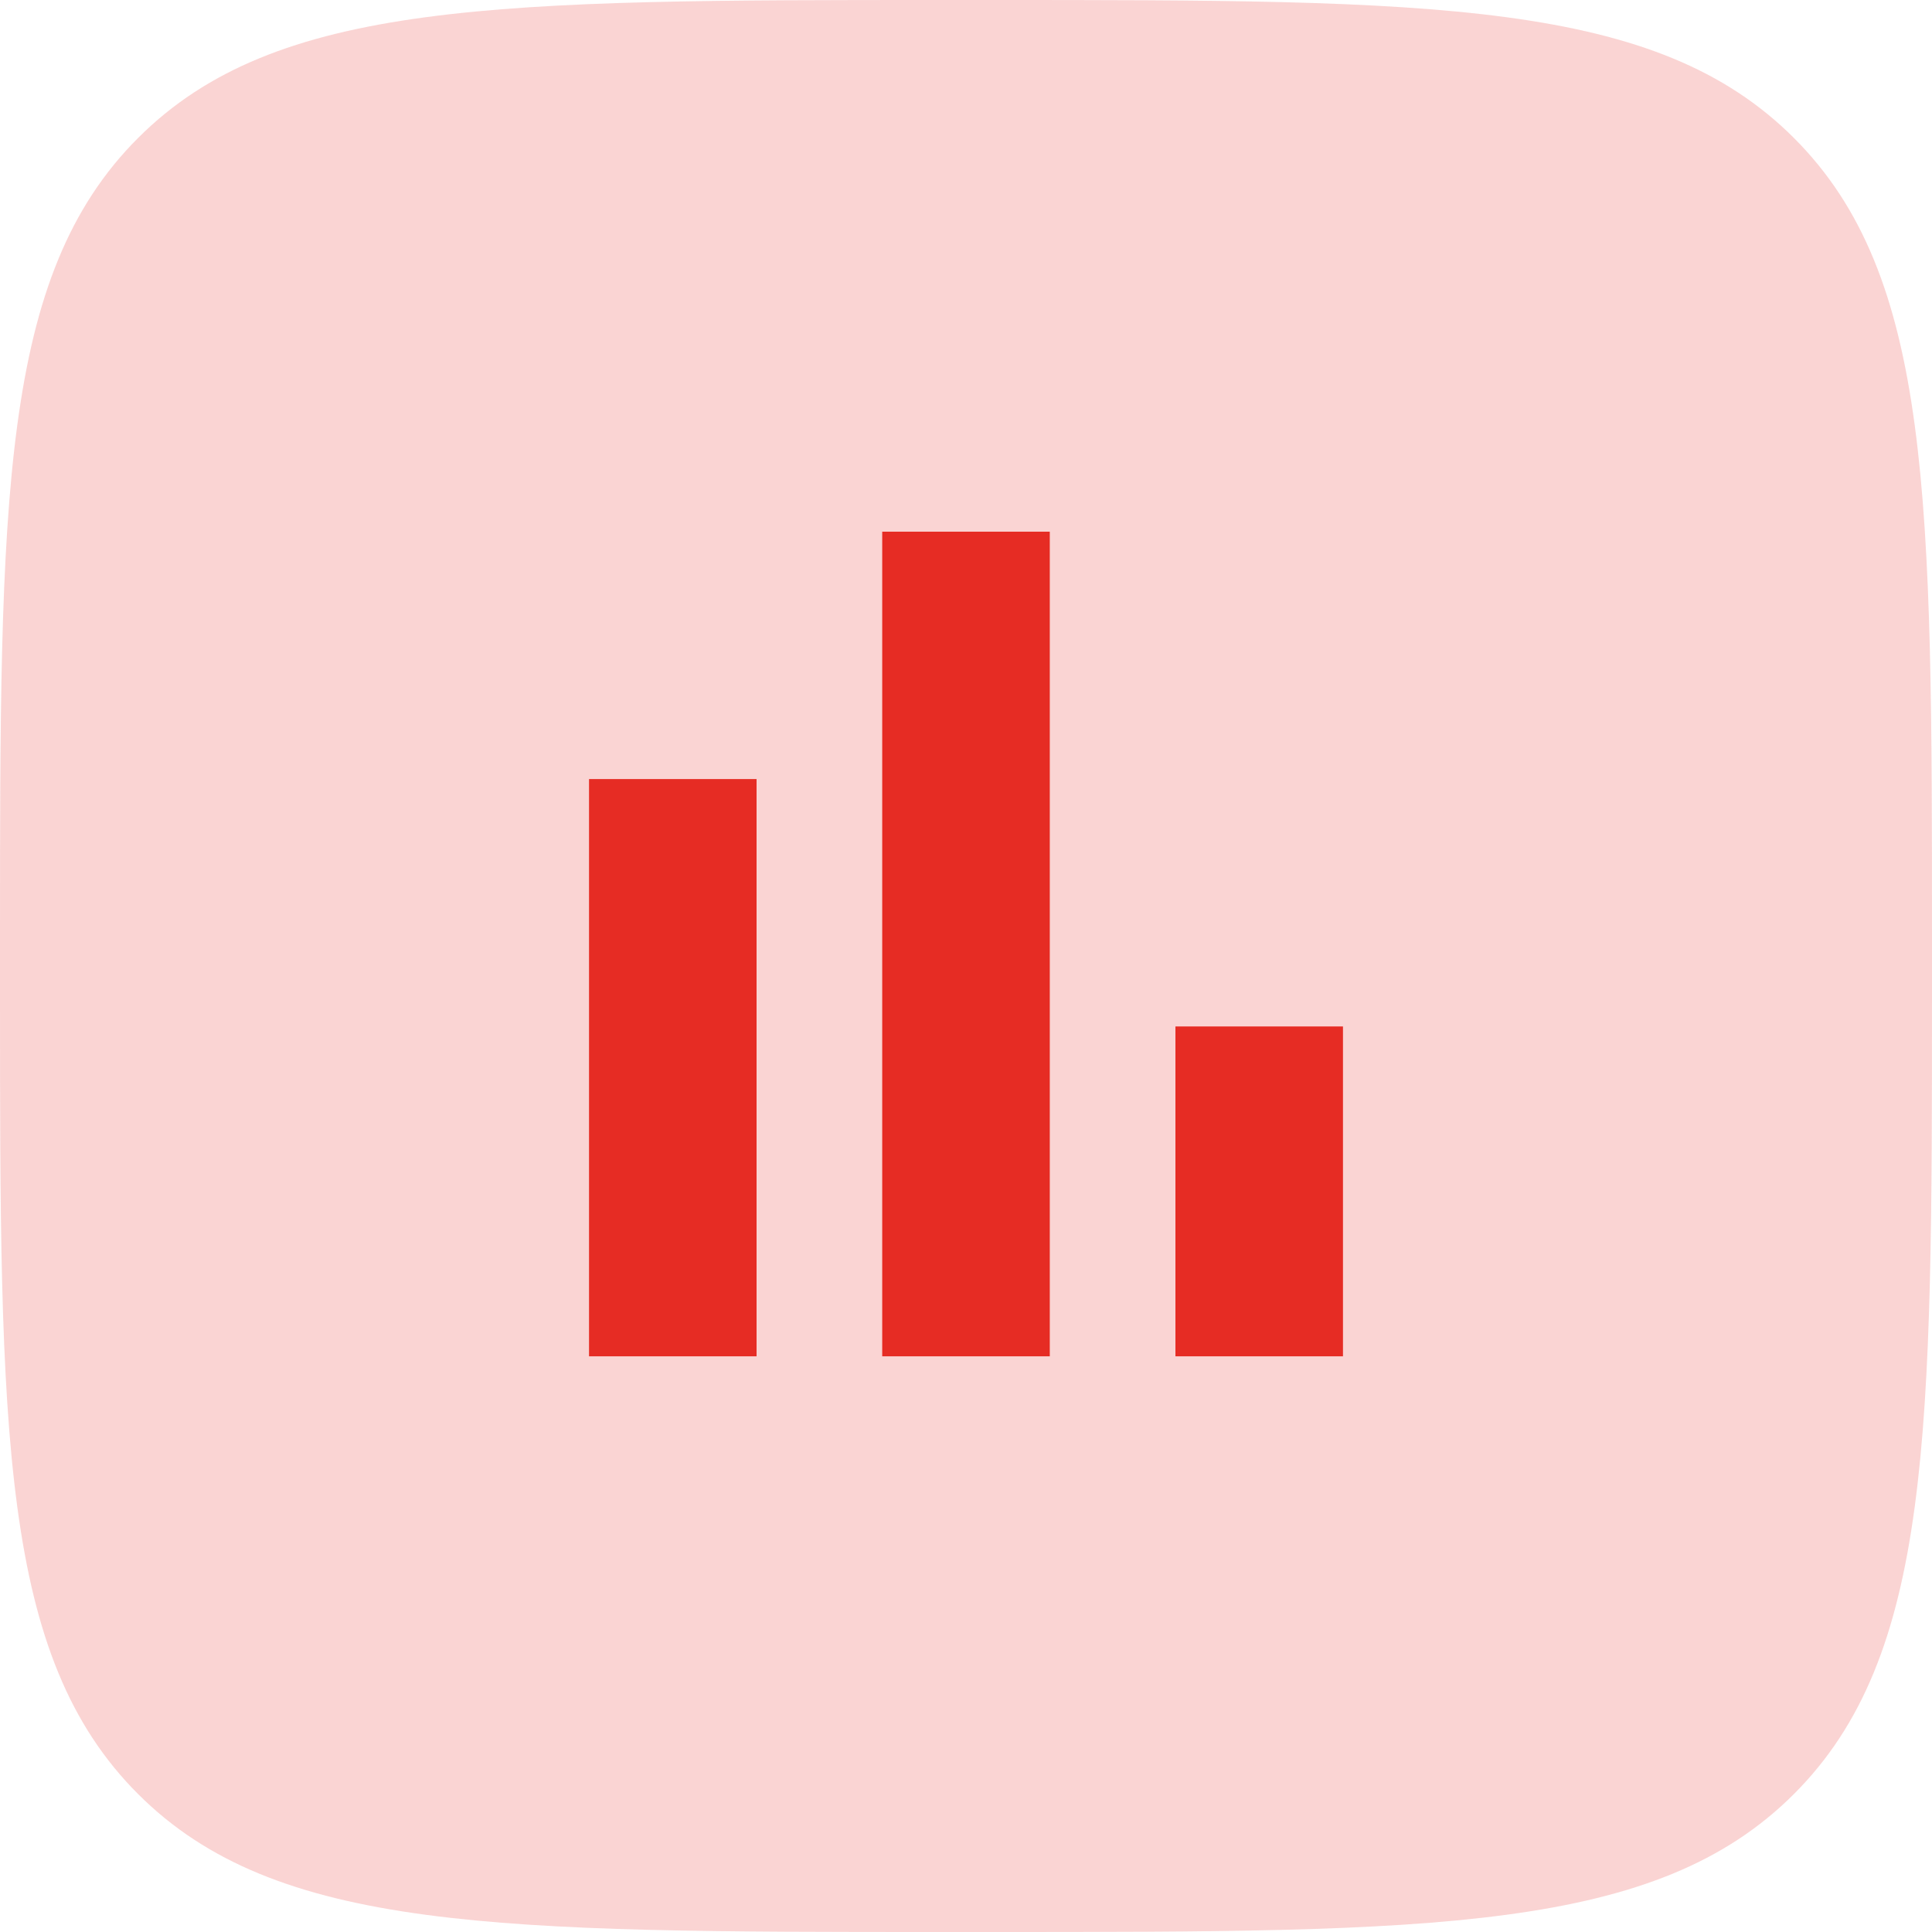
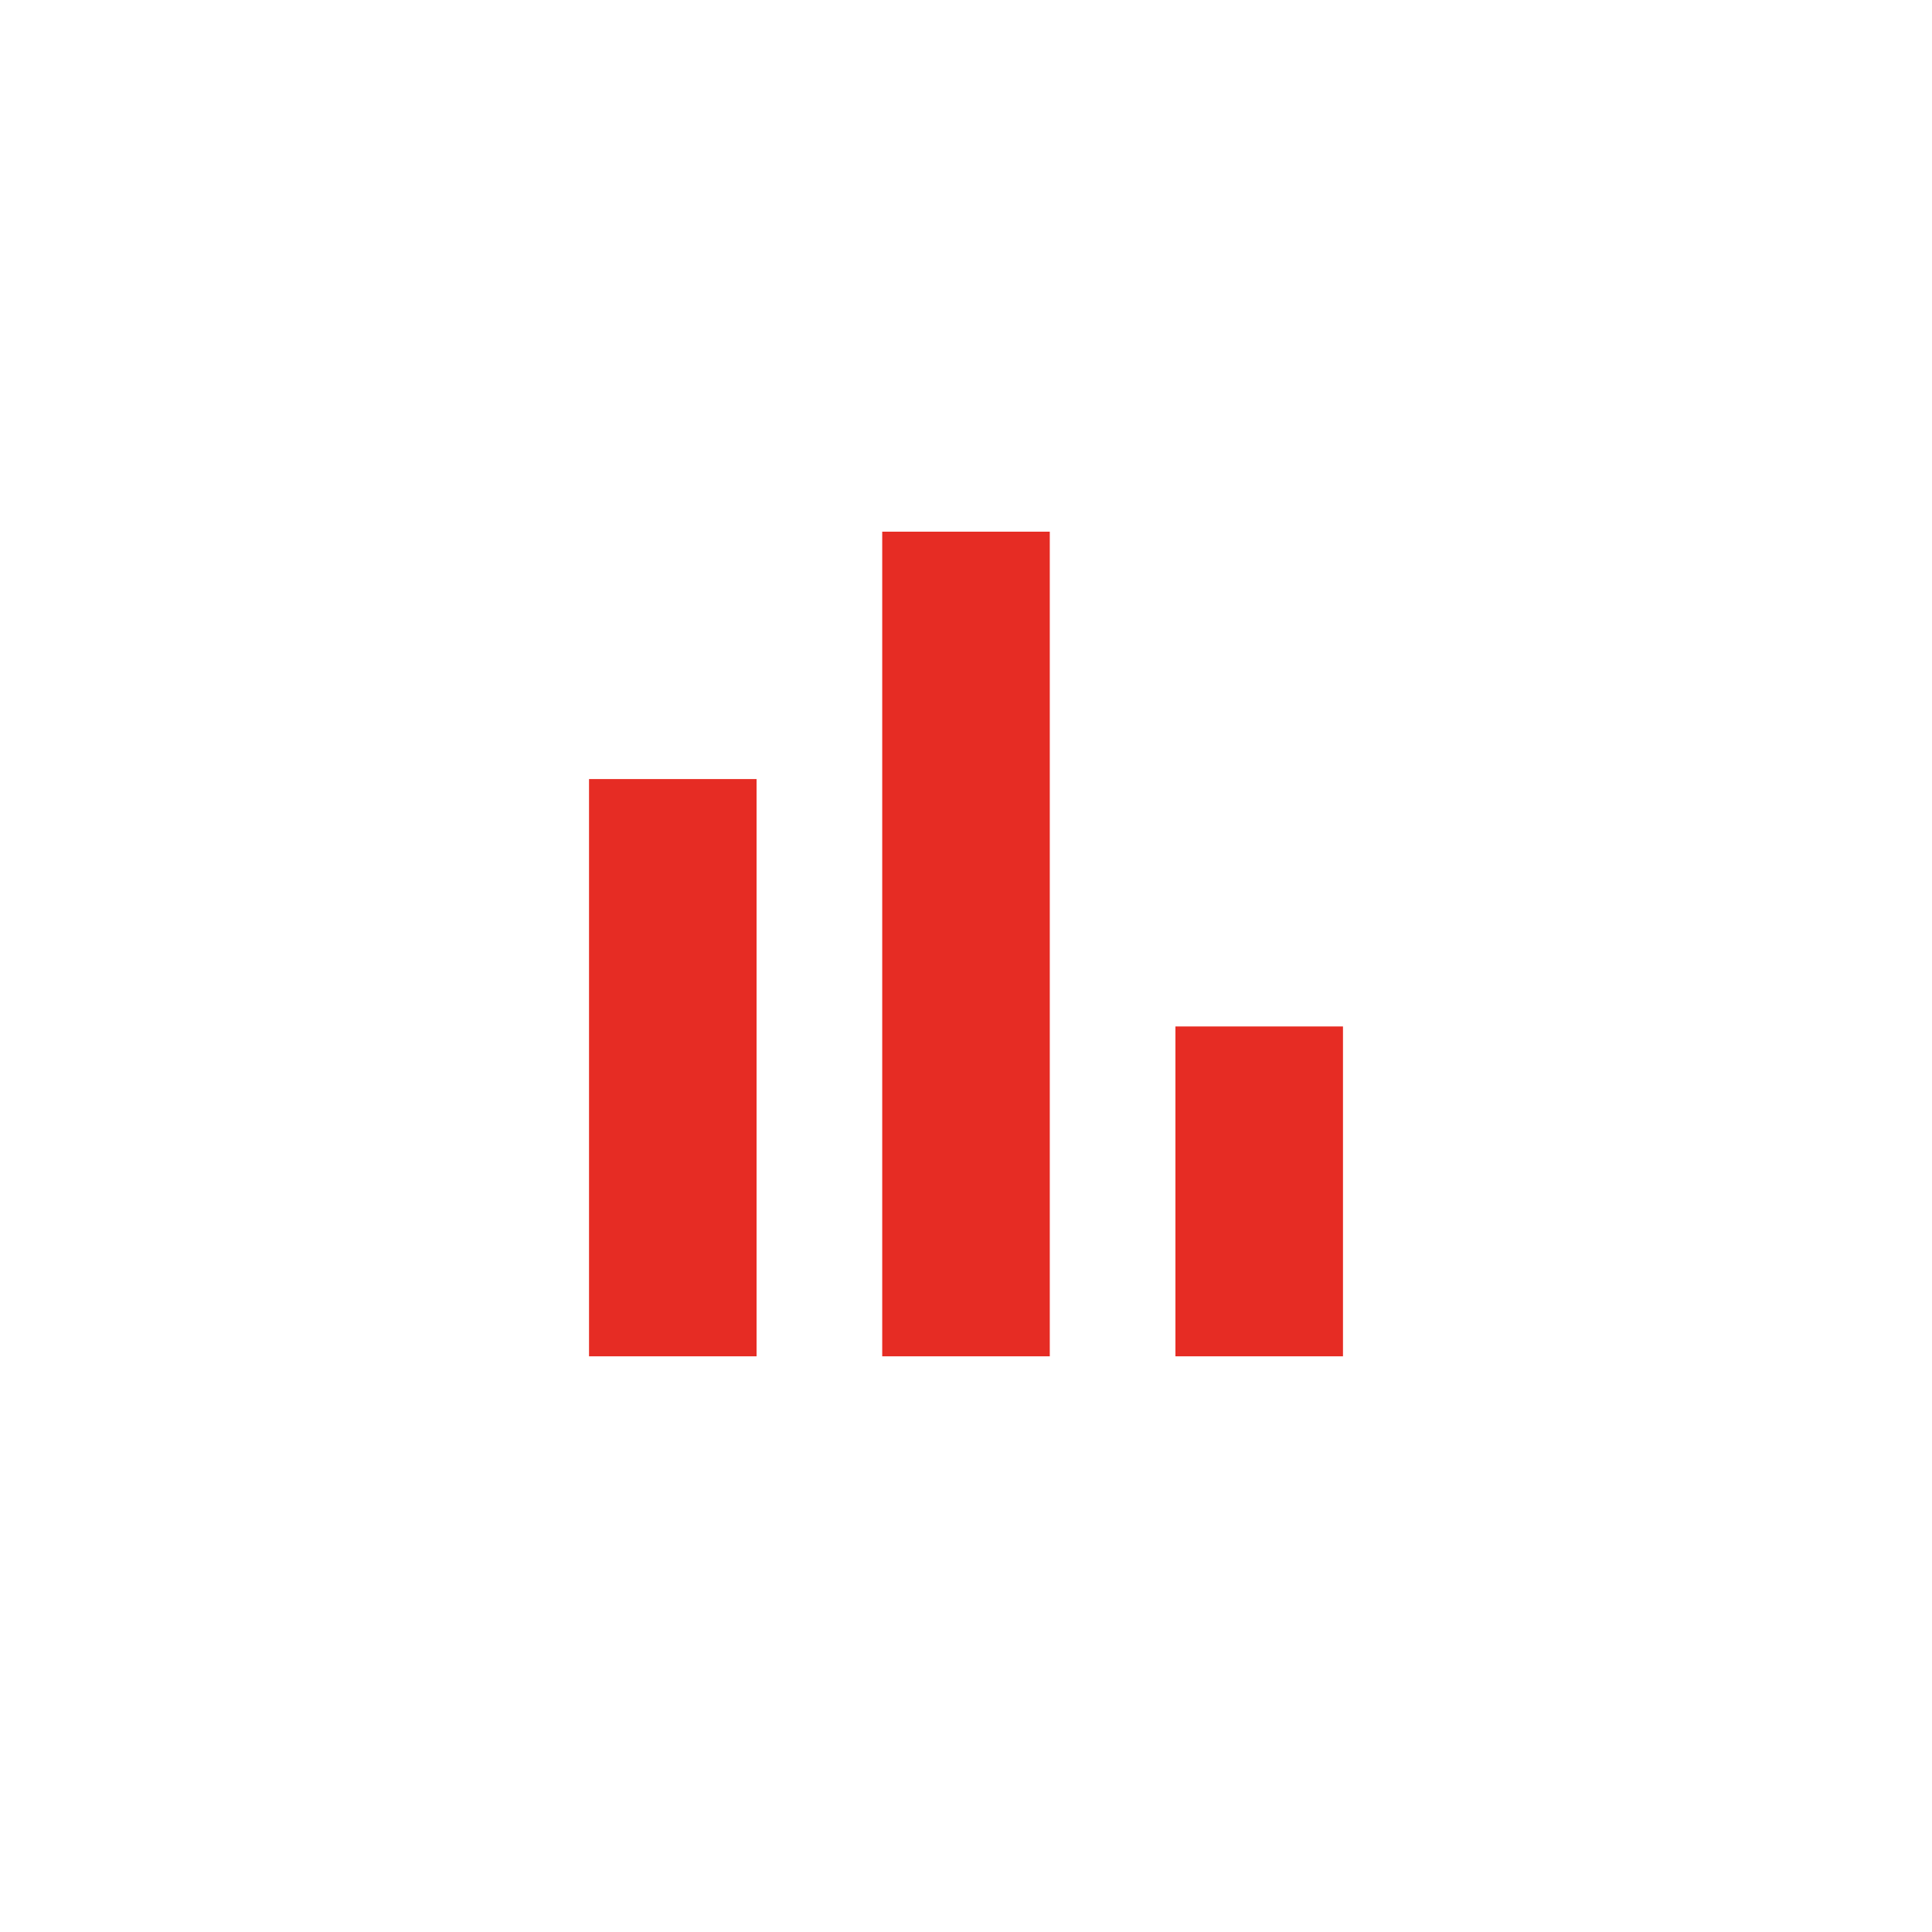
<svg xmlns="http://www.w3.org/2000/svg" width="82" height="82" viewBox="0 0 82 82" fill="none">
-   <path d="M0 40C0 21.144 0 11.716 5.858 5.858C11.716 0 21.144 0 40 0H42C60.856 0 70.284 0 76.142 5.858C82 11.716 82 21.144 82 40V42C82 60.856 82 70.284 76.142 76.142C70.284 82 60.856 82 42 82H40C21.144 82 11.716 82 5.858 76.142C0 70.284 0 60.856 0 42V40Z" fill="#E62C24" fill-opacity="0.2" />
  <path d="M25 57.566V33.066H32.111V57.566H25ZM37.444 57.566V22.566H44.556V57.566H37.444ZM49.889 57.566V43.566H57V57.566H49.889Z" fill="#E62C24" />
</svg>